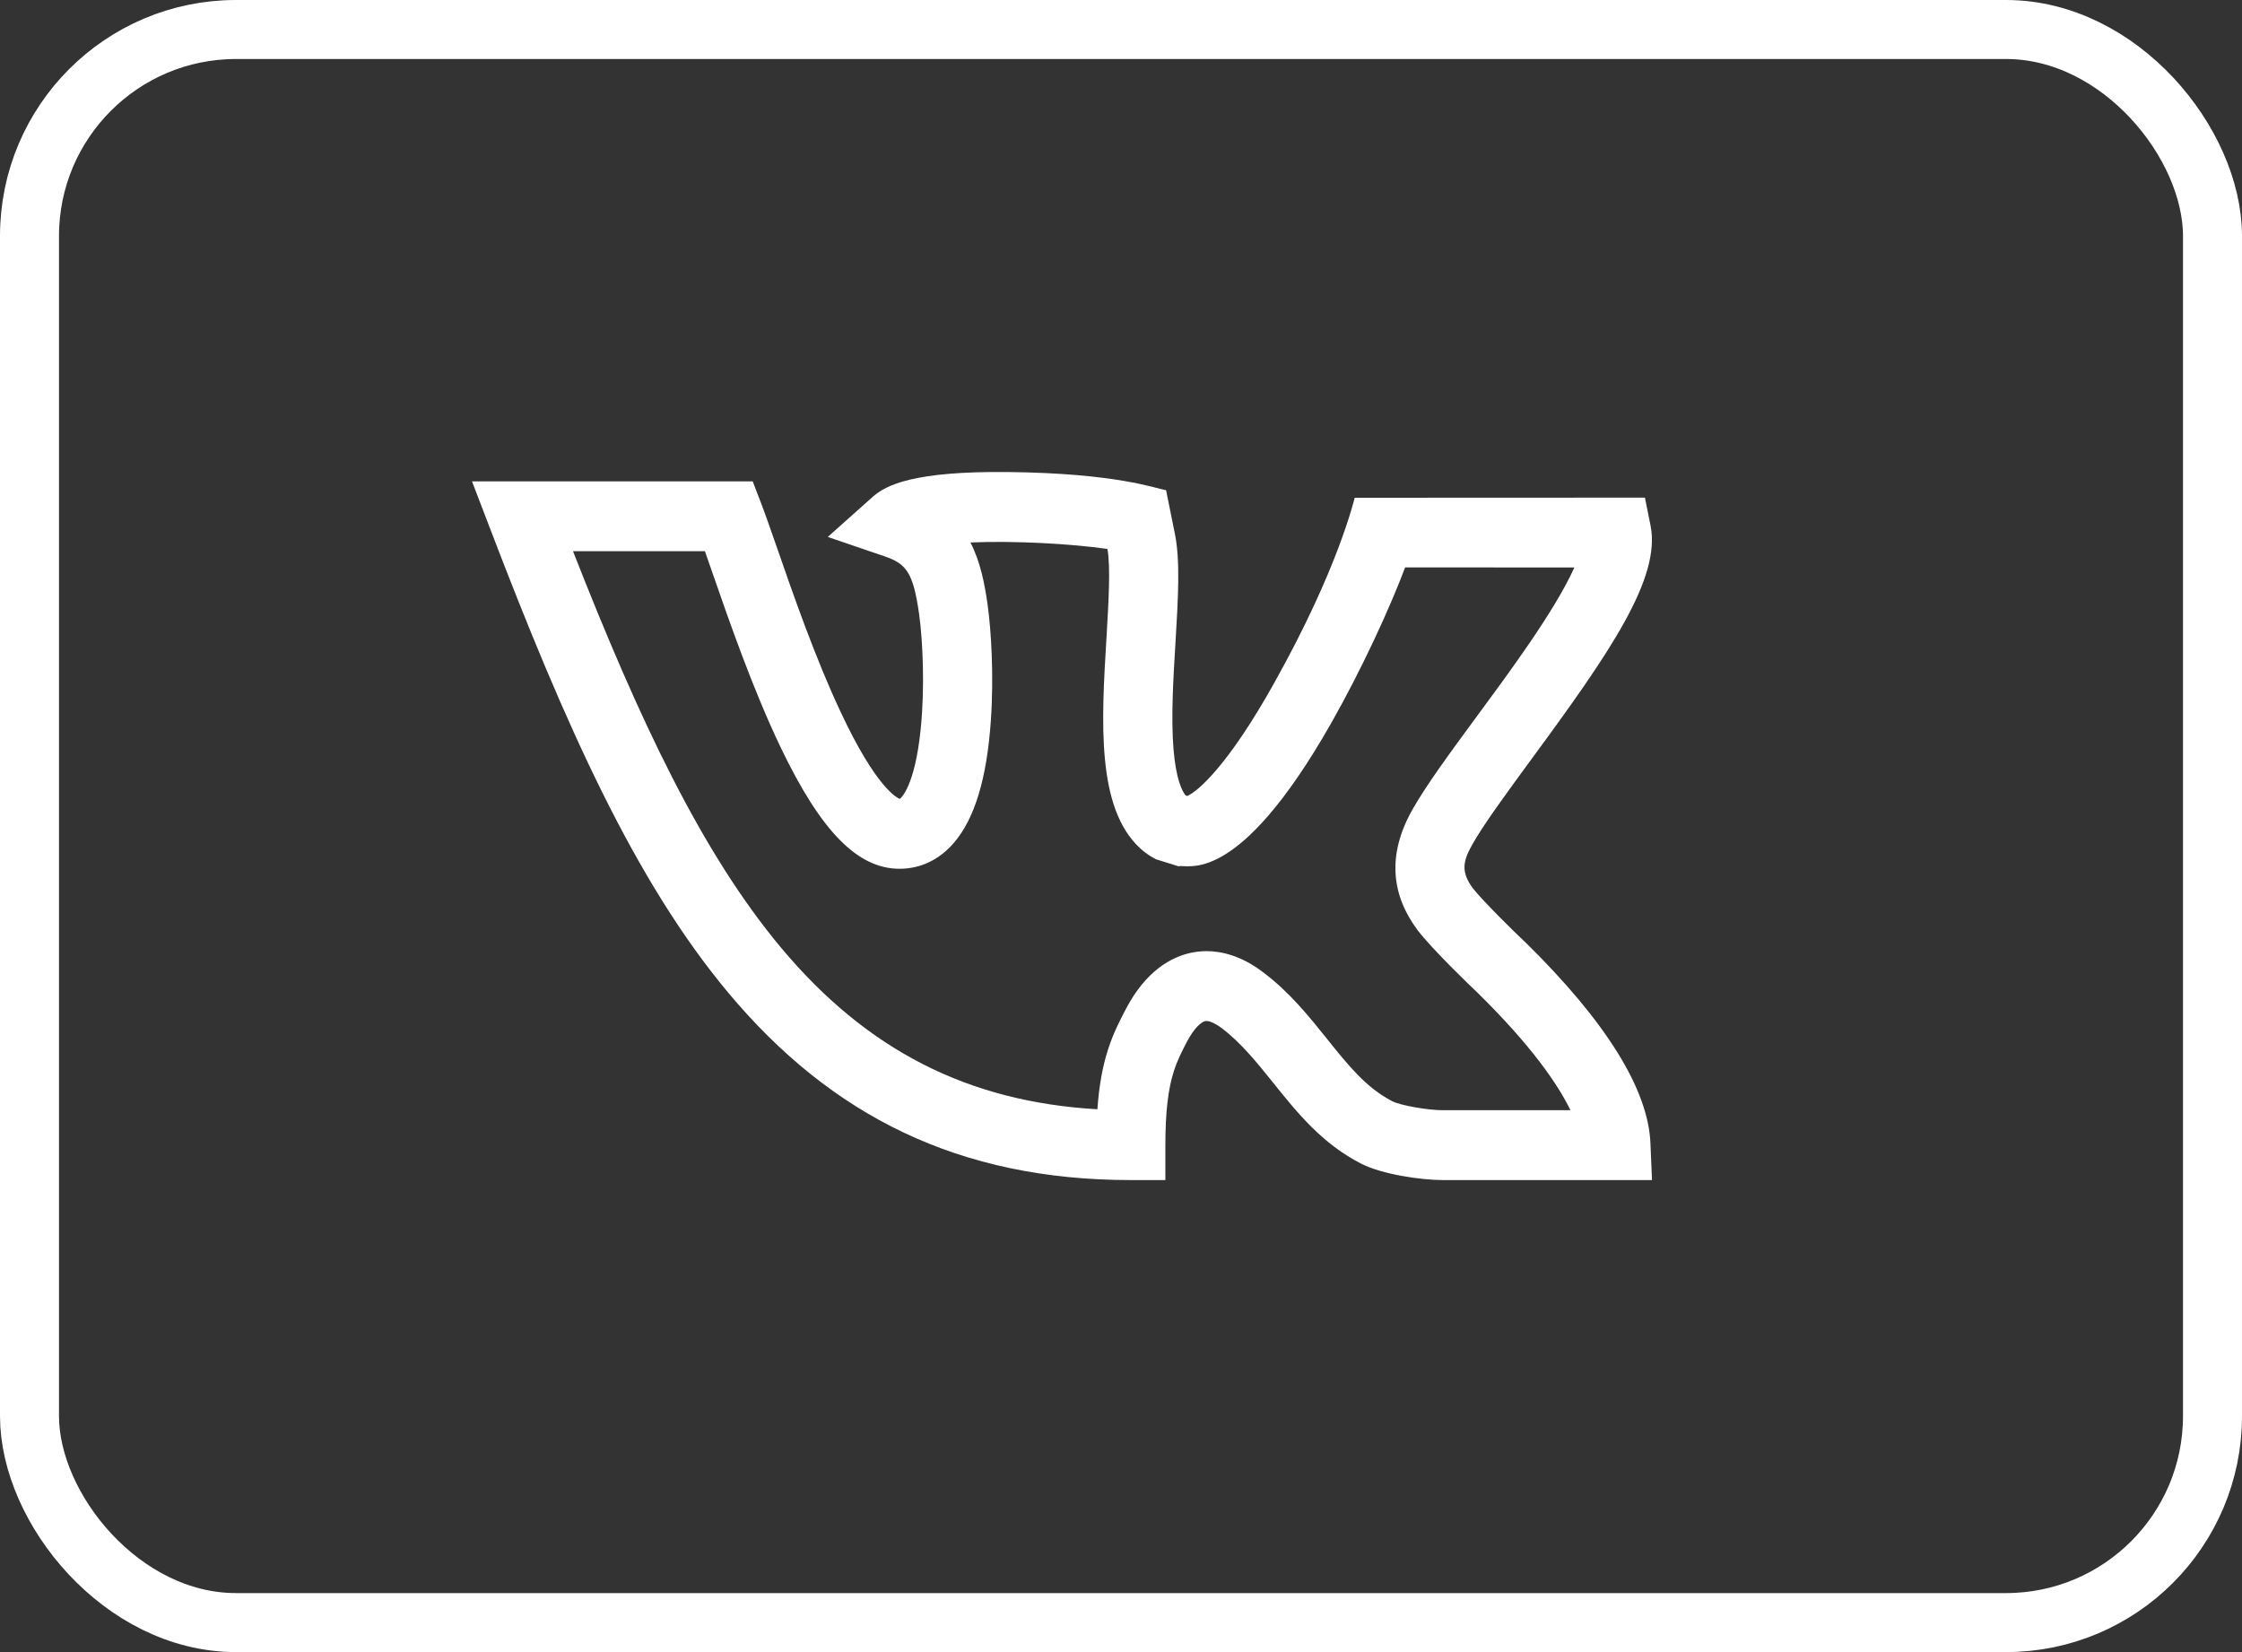
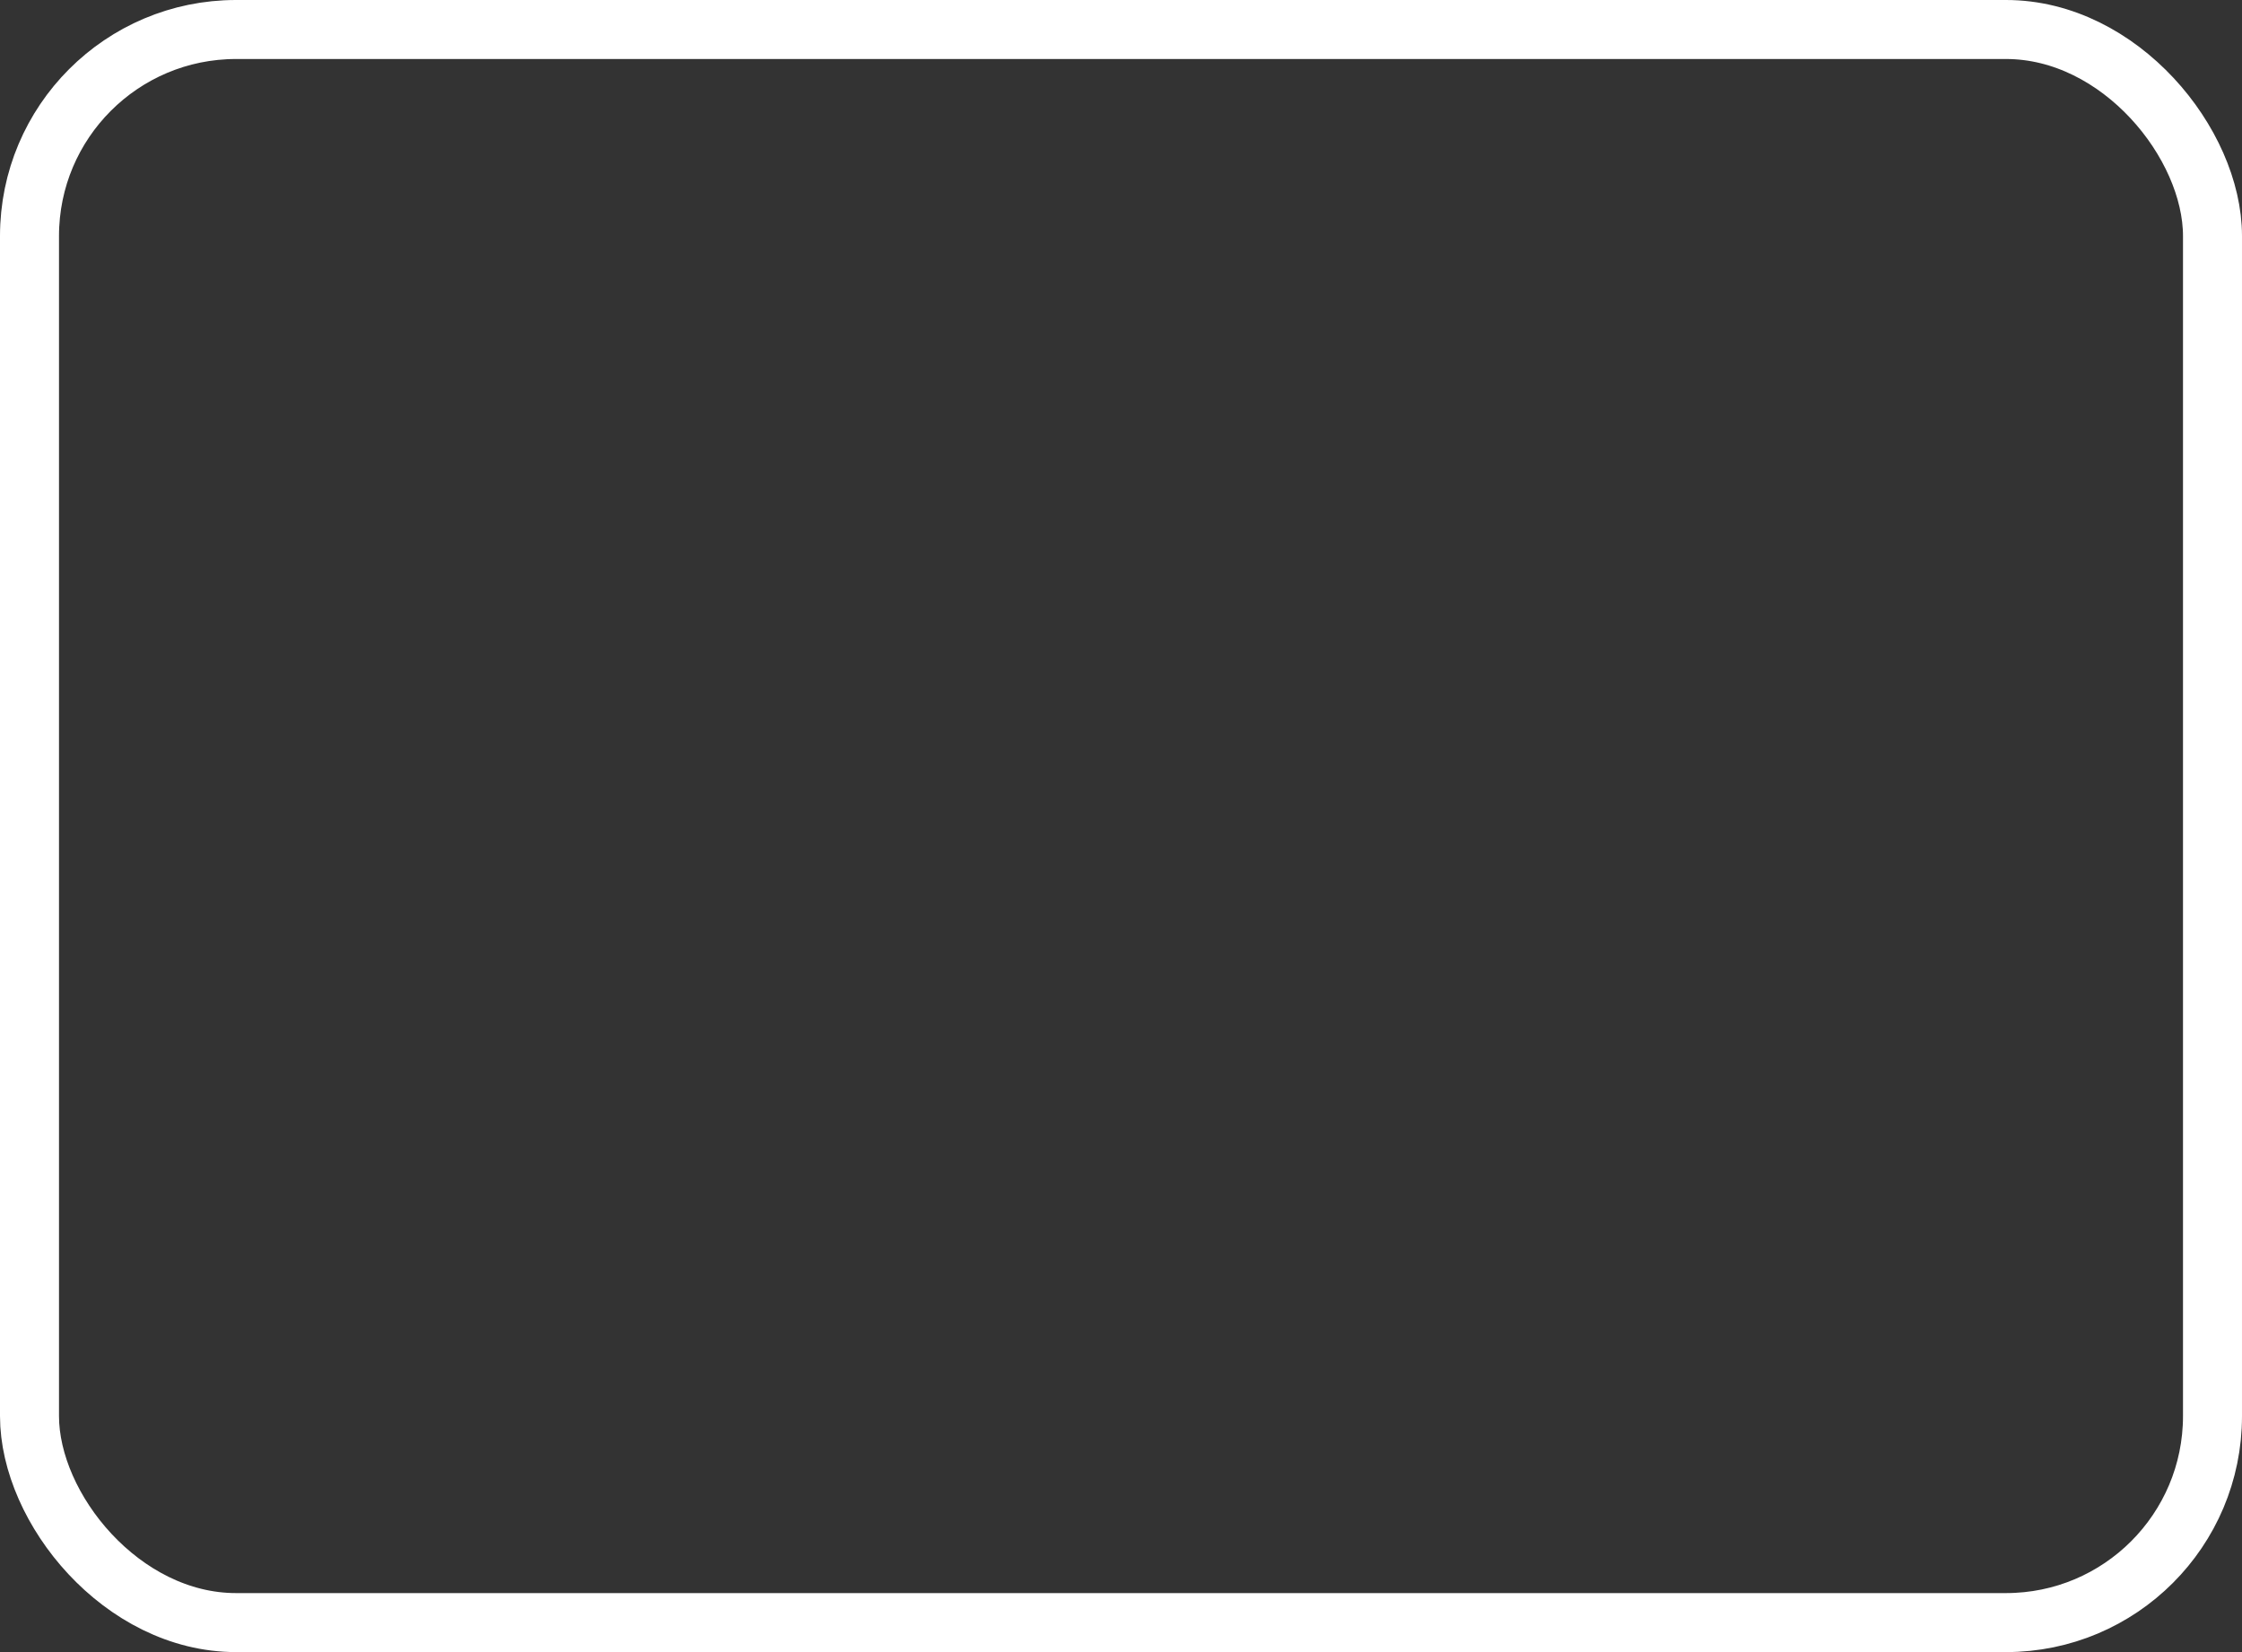
<svg xmlns="http://www.w3.org/2000/svg" width="19" height="14" viewBox="0 0 19 14" fill="none">
  <rect x="0" y="0" width="19" height="14" fill="#333333" stroke="none" />
-   <path d="M12.921 7.979L12.915 7.974C12.83 7.894 12.568 7.637 12.48 7.525C12.377 7.384 12.4 7.293 12.478 7.155C12.576 6.981 12.773 6.714 12.98 6.431C13.646 5.526 14.076 4.9 13.988 4.455L13.94 4.217L11.481 4.218C11.472 4.242 11.344 4.811 10.802 5.781C10.41 6.485 10.152 6.706 10.062 6.745L10.047 6.74C10.018 6.704 9.966 6.604 9.945 6.348C9.923 6.079 9.943 5.754 9.962 5.44C9.984 5.071 10.003 4.753 9.957 4.525L9.882 4.154C9.792 4.139 9.462 4.01 8.541 4C7.744 3.992 7.51 4.109 7.395 4.211L7.015 4.55L7.495 4.714C7.678 4.776 7.739 4.848 7.789 5.203C7.821 5.435 7.838 5.825 7.803 6.173C7.753 6.672 7.632 6.765 7.626 6.77C7.605 6.762 7.428 6.684 7.122 6.029C6.909 5.575 6.722 5.038 6.586 4.645C6.43 4.196 6.458 4.291 6.379 4.079L4 4.079L4.154 4.481C4.796 6.161 5.385 7.472 6.173 8.414C7.044 9.455 8.126 10 9.583 10H9.876V9.704C9.876 9.427 9.899 9.228 9.948 9.077C9.977 8.985 10.017 8.909 10.058 8.829C10.12 8.711 10.18 8.661 10.213 8.653C10.242 8.647 10.295 8.669 10.353 8.712C10.519 8.838 10.651 9.003 10.791 9.177C10.993 9.429 11.202 9.689 11.533 9.86C11.714 9.953 12.046 10 12.228 10C12.277 10 13.998 10 14 10L13.987 9.692C13.969 9.231 13.61 8.655 12.921 7.979ZM12.24 9.408H12.235C12.109 9.41 11.869 9.368 11.799 9.332C11.579 9.219 11.425 9.027 11.247 8.805C11.09 8.609 10.928 8.407 10.703 8.238C10.521 8.1 10.355 8.06 10.224 8.06C10.171 8.06 10.124 8.067 10.084 8.076C9.931 8.111 9.713 8.221 9.54 8.553C9.491 8.647 9.435 8.754 9.39 8.894C9.343 9.04 9.314 9.202 9.3 9.4C8.202 9.337 7.345 8.898 6.62 8.032C5.947 7.227 5.417 6.102 4.856 4.671C4.897 4.671 5.914 4.671 5.974 4.671C5.992 4.723 6.012 4.78 6.033 4.841C6.18 5.264 6.381 5.844 6.618 6.338C6.958 7.046 7.268 7.362 7.623 7.362C7.801 7.362 7.96 7.286 8.084 7.142C8.26 6.937 8.363 6.598 8.397 6.107C8.424 5.719 8.399 5.333 8.369 5.12C8.344 4.945 8.309 4.762 8.224 4.597C8.588 4.581 9.076 4.607 9.385 4.652C9.413 4.806 9.394 5.11 9.377 5.404C9.334 6.113 9.29 6.846 9.662 7.188C9.727 7.249 9.796 7.281 9.798 7.282L9.987 7.341C10.06 7.318 10.483 7.535 11.284 6.123C11.541 5.67 11.78 5.149 11.908 4.808C12.207 4.808 13.223 4.809 13.342 4.809C13.173 5.185 12.772 5.722 12.51 6.078C12.282 6.388 12.085 6.656 11.969 6.862C11.754 7.243 11.79 7.583 12.014 7.883L12.018 7.888C12.143 8.049 12.451 8.346 12.515 8.406C12.979 8.861 13.202 9.188 13.309 9.408H12.24V9.408Z" fill="white" />
  <rect x="0.25" y="0.25" width="18.5" height="13.5" rx="1.75" stroke="white" stroke-width="0.5" />
</svg>